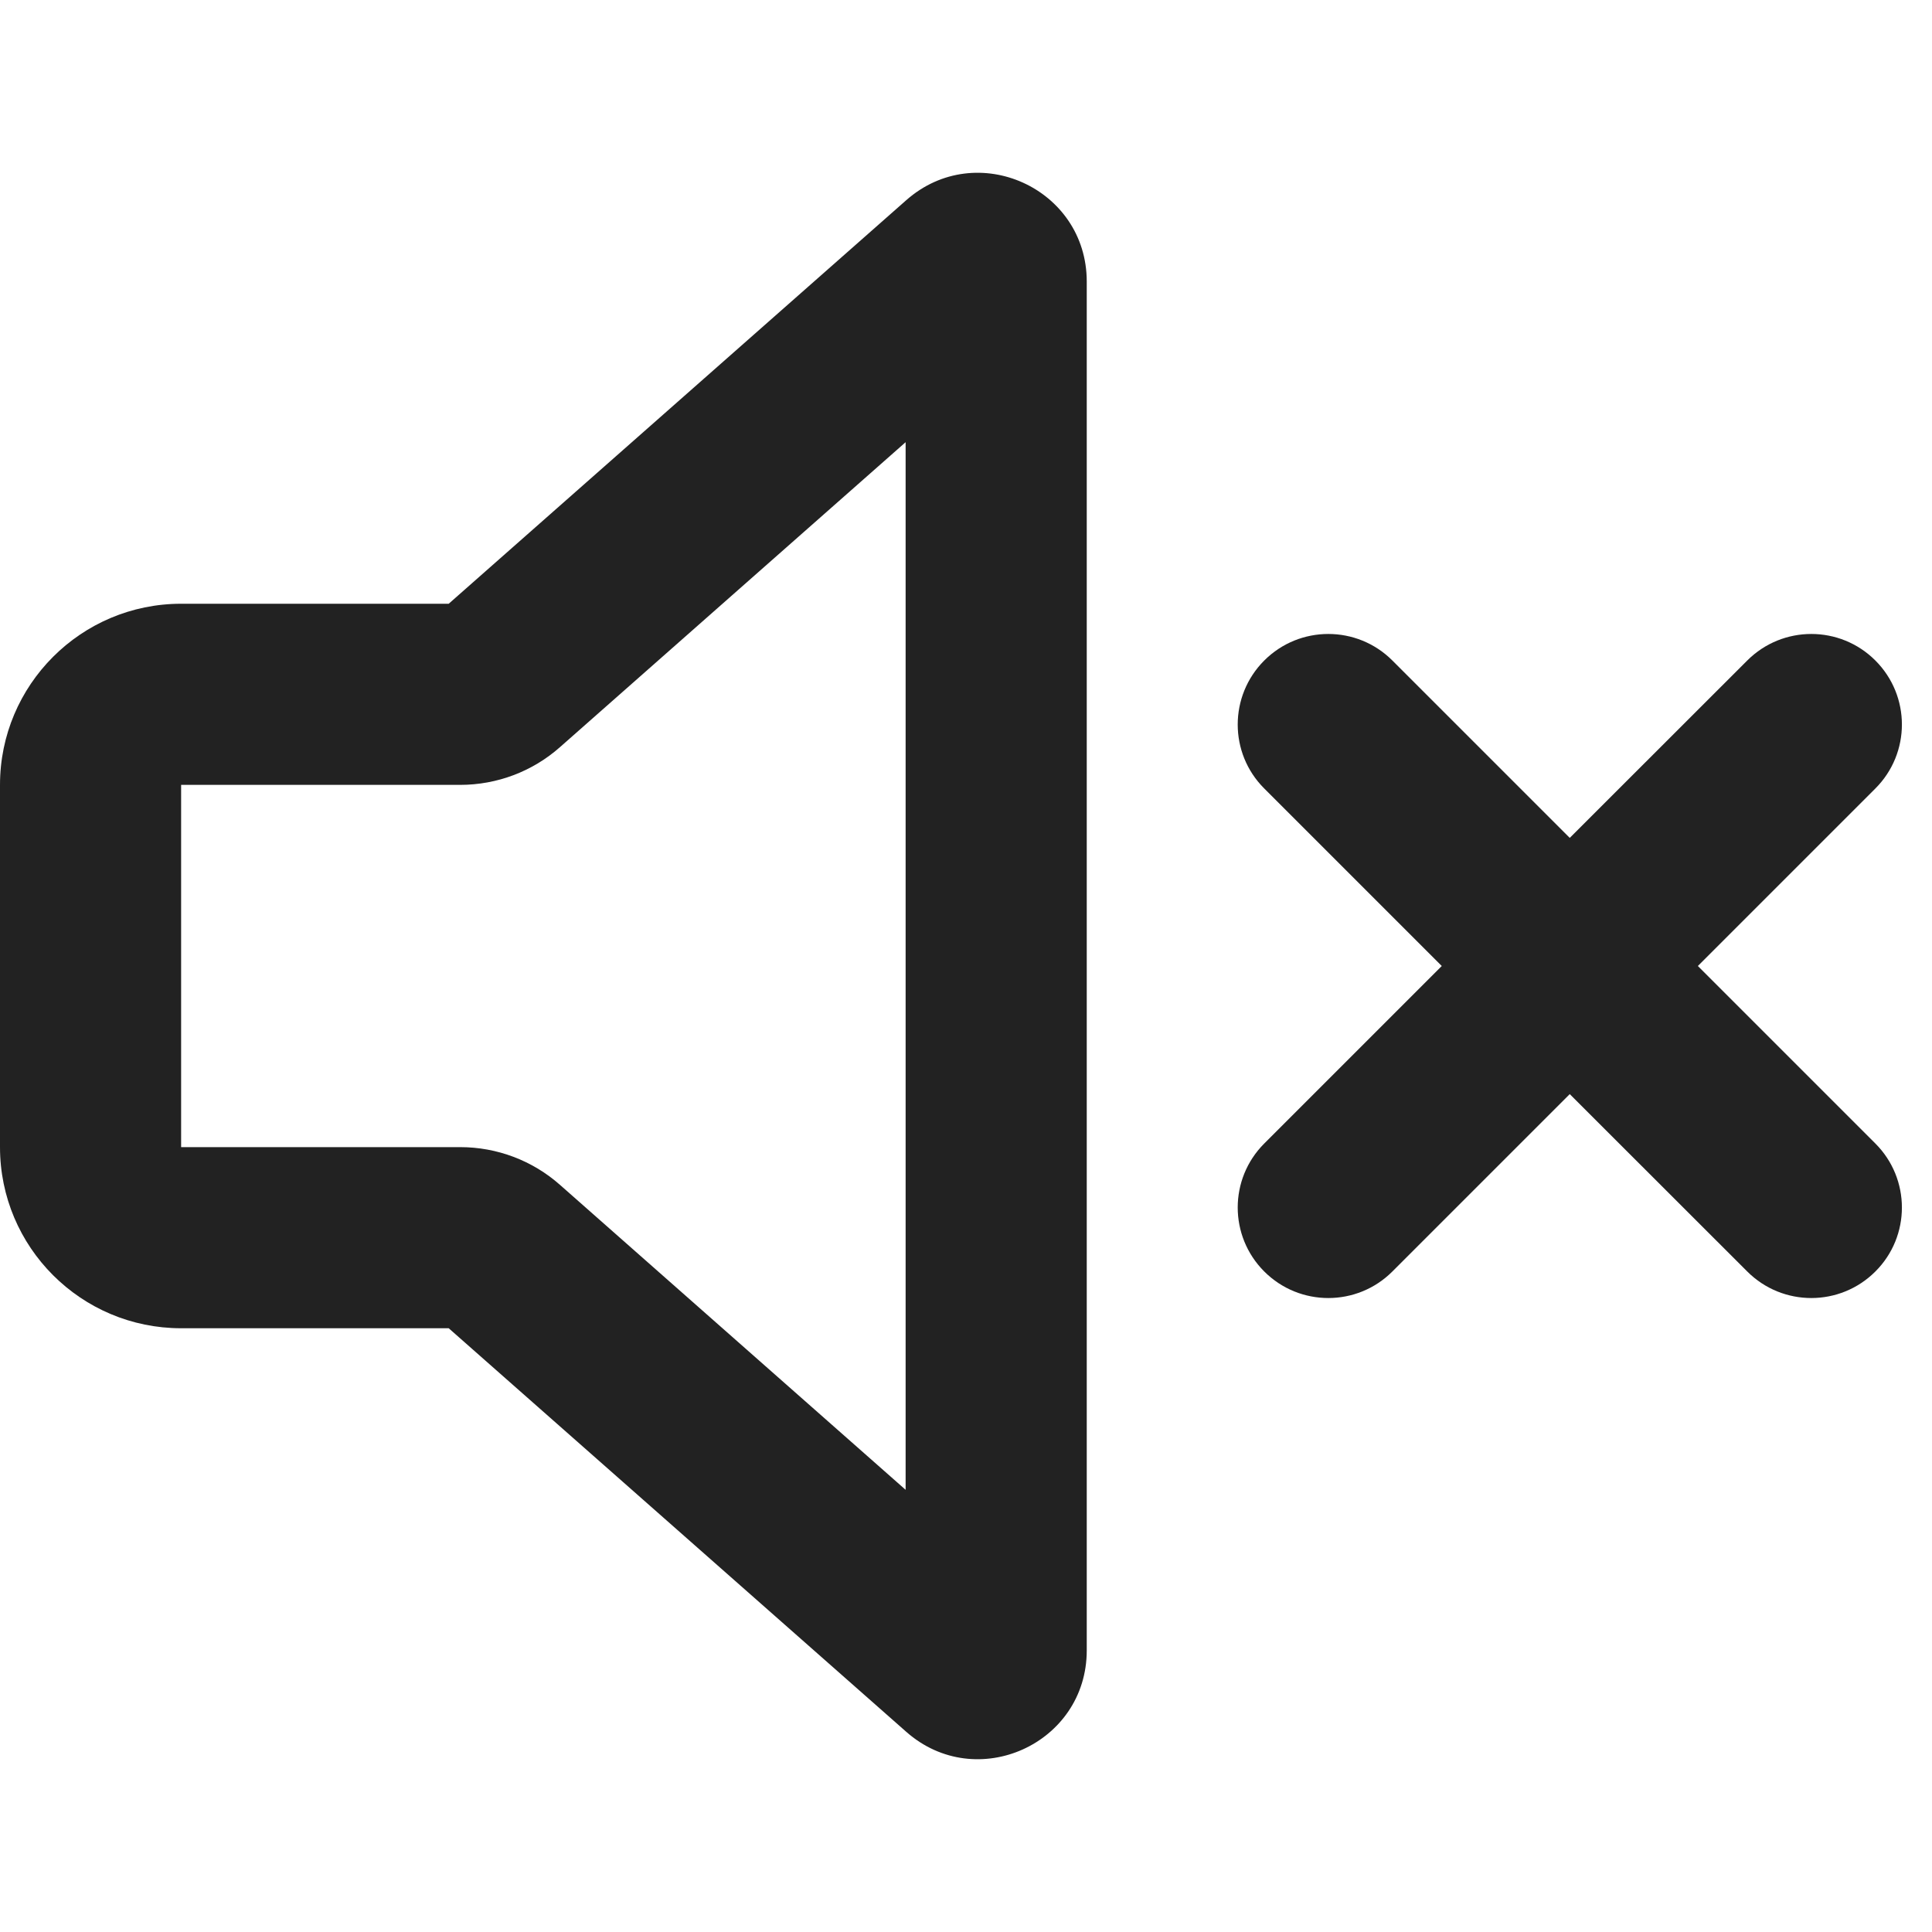
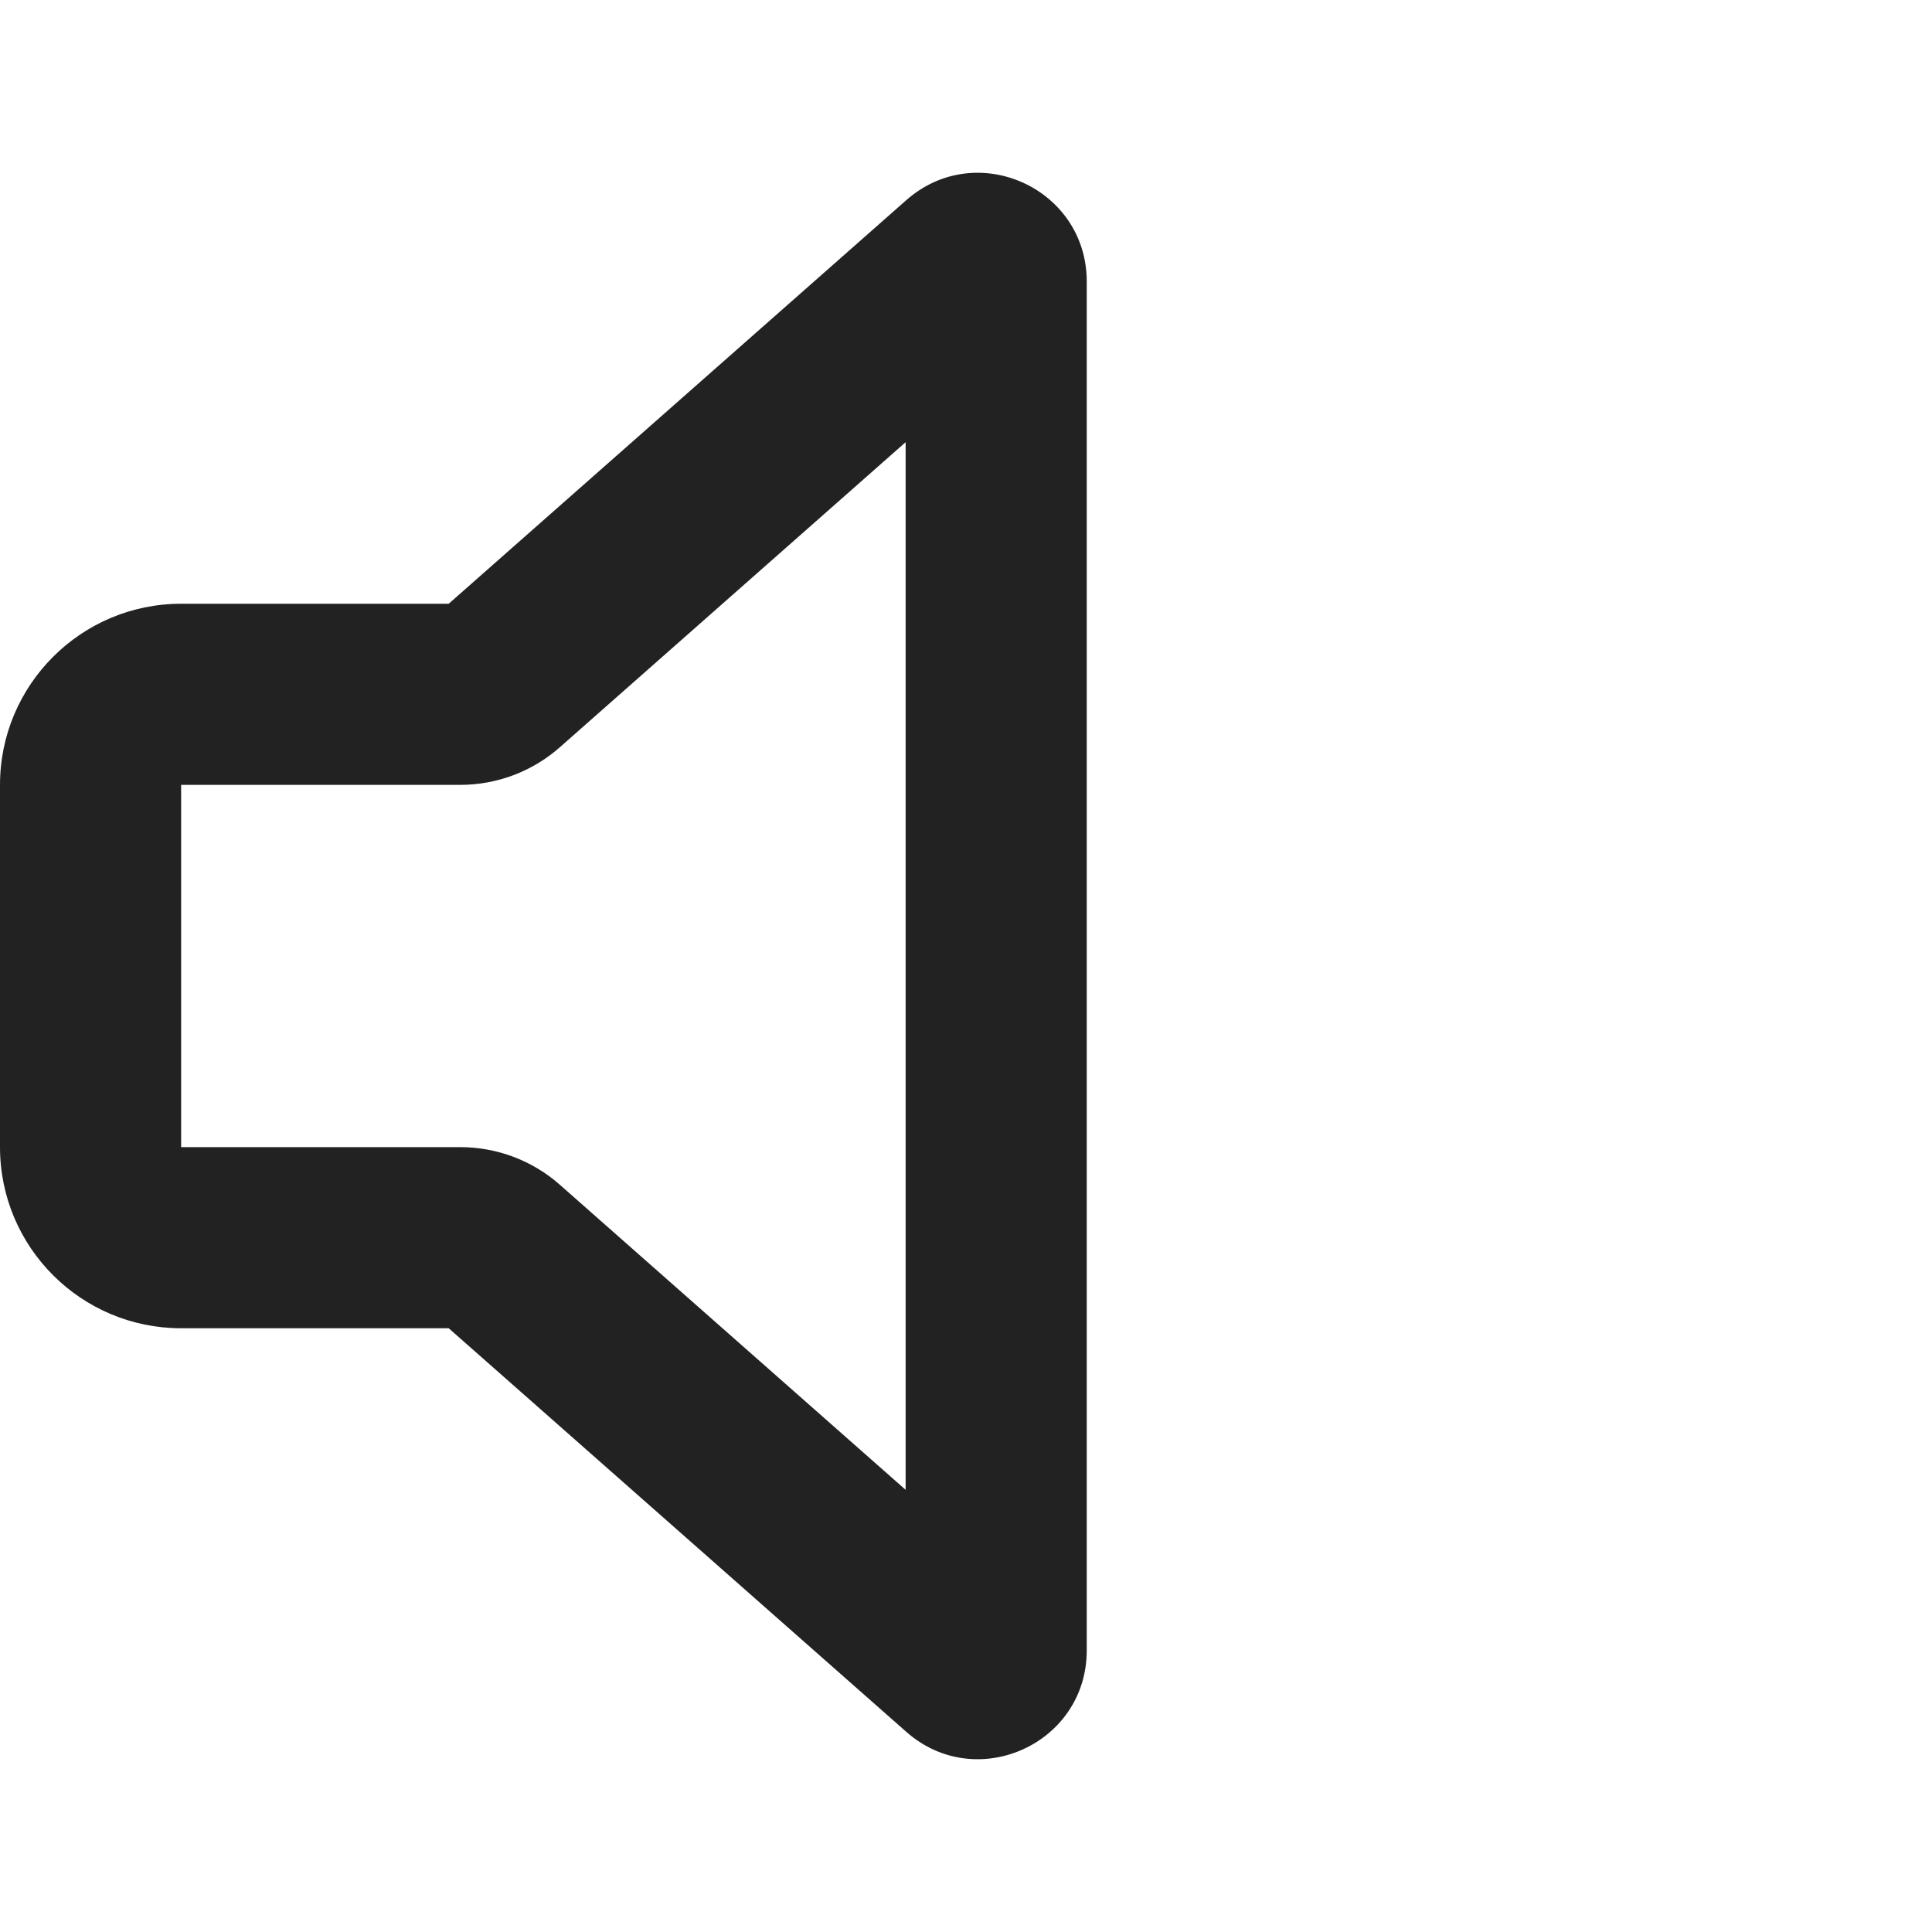
<svg xmlns="http://www.w3.org/2000/svg" width="16" height="16" viewBox="0 0 16 16" fill="none">
  <path fill-rule="evenodd" clip-rule="evenodd" d="M7.505 1.658C8.086 1.145 9 1.557 9 2.332V13.668C9 14.443 8.086 14.855 7.505 14.342L3.716 11H1.5C0.672 11 0 10.329 0 9.5V6.5C0 5.672 0.672 5 1.5 5H3.716L7.505 1.658ZM7.5 3.662L4.638 6.187C4.41 6.389 4.116 6.5 3.811 6.5H1.5V9.5H3.811C4.116 9.5 4.41 9.611 4.638 9.813L7.5 12.338V3.662Z" fill="#222222" />
-   <path d="M10.47 10.53C10.177 10.237 10.177 9.763 10.47 9.47L11.94 8L10.47 6.53C10.177 6.238 10.177 5.763 10.47 5.47C10.763 5.177 11.238 5.177 11.531 5.47L13 6.939L14.47 5.47C14.763 5.177 15.238 5.177 15.531 5.47C15.824 5.763 15.824 6.237 15.531 6.53L14.061 8L15.531 9.47C15.824 9.763 15.824 10.238 15.531 10.53C15.238 10.823 14.763 10.823 14.47 10.53L13 9.061L11.531 10.53C11.238 10.823 10.763 10.823 10.47 10.53Z" fill="#222222" />
</svg>